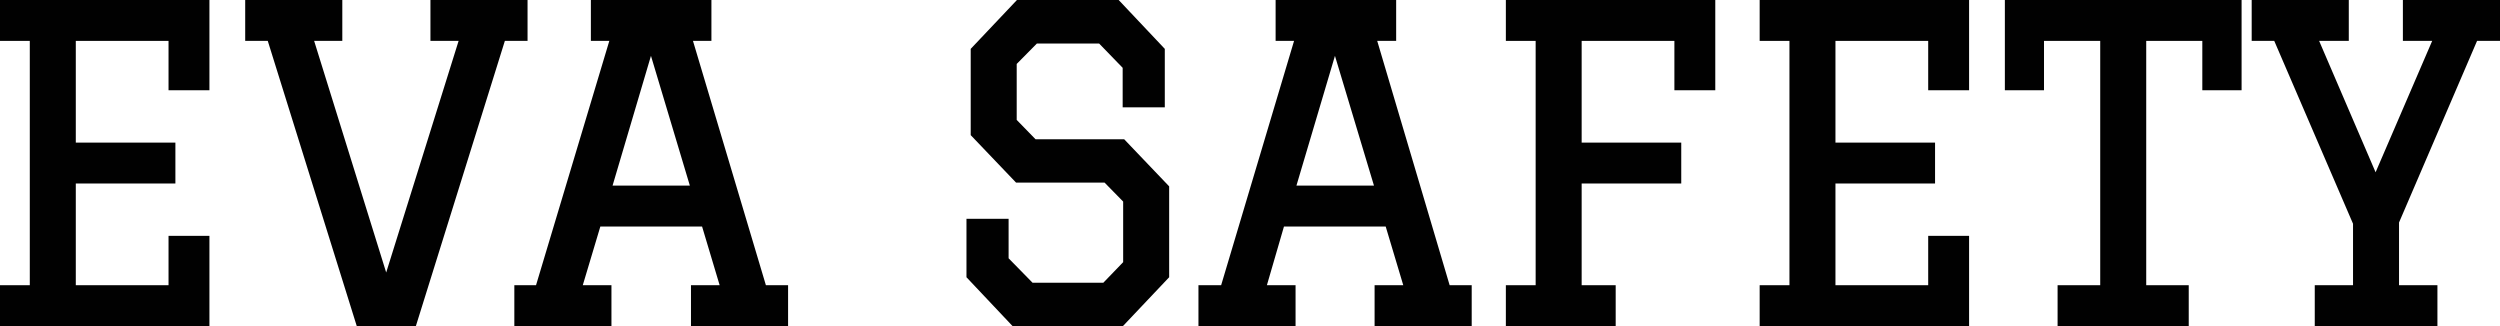
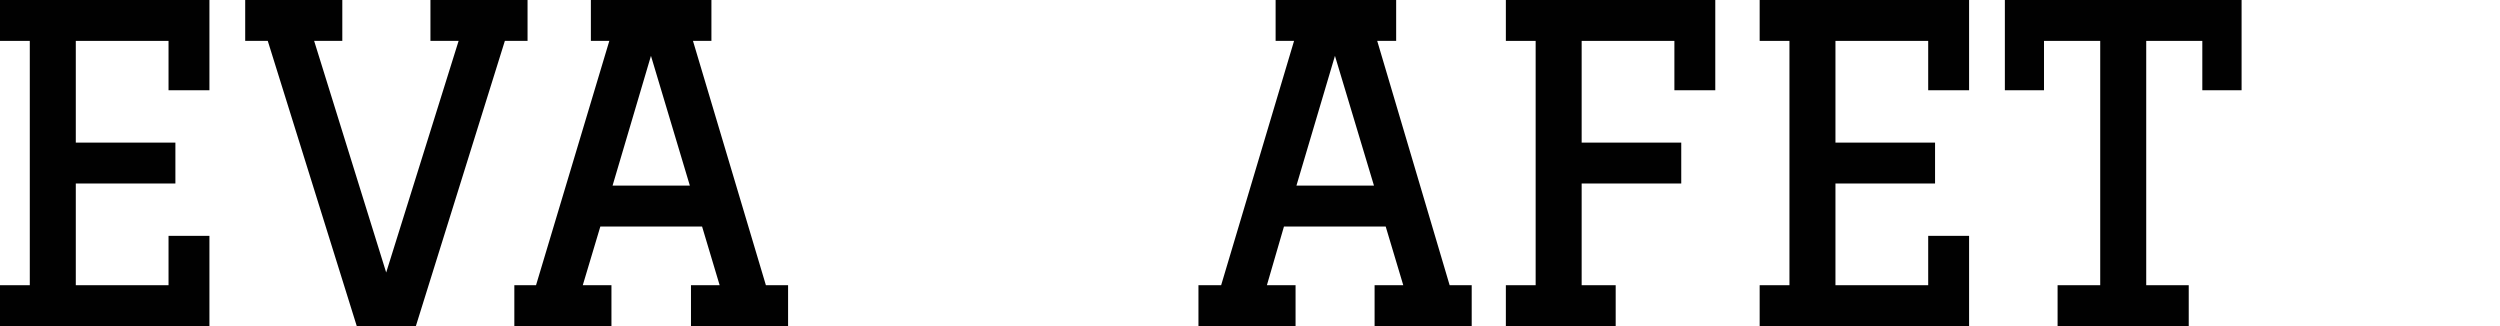
<svg xmlns="http://www.w3.org/2000/svg" viewBox="0 0 200.55 26.16">
  <defs>
    <style>.cls-1{fill:#010101;}</style>
  </defs>
  <g id="Camada_2" data-name="Camada 2">
    <g id="Camada_1-2" data-name="Camada 1">
      <polygon class="cls-1" points="0 3.28 2.39 3.28 2.39 22.88 0 22.88 0 26.16 16.8 26.16 16.8 18.92 13.52 18.92 13.52 22.88 6.08 22.88 6.08 14.72 14.07 14.72 14.07 11.44 6.08 11.44 6.08 3.28 13.52 3.28 13.52 7.24 16.8 7.24 16.8 0 0 0 0 3.28" />
      <polygon class="cls-1" points="42.32 0 34.53 0 34.53 3.28 36.79 3.28 30.98 21.86 25.2 3.28 27.46 3.28 27.46 0 19.67 0 19.67 3.28 21.48 3.28 28.62 26.16 33.36 26.16 40.5 3.28 42.32 3.28 42.32 0" />
      <path class="cls-1" d="M55.59,3.28h1.48V0H47.4V3.28h1.48L43,22.88H41.26v3.28h7.79V22.88h-2.3l1.41-4.71h8.16l1.41,4.71h-2.3v3.28h7.79V22.88H61.44Zm-.25,11.61h-6.2L52.22,4.48Z" />
-       <polygon class="cls-1" points="83.07 11.17 81.56 9.62 81.56 5.13 83.18 3.49 88.17 3.49 90.06 5.44 90.06 8.61 93.44 8.61 93.44 3.92 89.74 0 81.58 0 77.87 3.92 77.87 10.84 81.51 14.65 88.61 14.65 90.1 16.17 90.1 21.03 88.51 22.68 82.83 22.68 80.91 20.72 80.91 17.55 77.53 17.55 77.53 22.24 81.23 26.16 90.08 26.16 93.79 22.24 93.79 14.95 90.18 11.17 83.07 11.17" />
      <path class="cls-1" d="M110.48,3.28H112V0h-9.67V3.28h1.48l-5.85,19.6H96.14v3.28h7.79V22.88h-2.3L103,18.17h8.16l1.41,4.71h-2.3v3.28h7.79V22.88h-1.77Zm-.26,11.61H104l3.09-10.41Z" />
      <polygon class="cls-1" points="120.8 3.28 123.19 3.28 123.19 22.88 120.8 22.88 120.8 26.16 129.61 26.16 129.61 22.88 126.88 22.88 126.88 14.72 134.87 14.72 134.87 11.44 126.88 11.44 126.88 3.28 134.32 3.28 134.32 7.24 137.6 7.24 137.6 0 120.8 0 120.8 3.28" />
      <polygon class="cls-1" points="141.16 3.28 143.55 3.28 143.55 22.88 141.16 22.88 141.16 26.16 157.96 26.16 157.96 18.92 154.68 18.92 154.68 22.88 147.24 22.88 147.24 14.72 155.23 14.72 155.23 11.44 147.24 11.44 147.24 3.28 154.68 3.28 154.68 7.24 157.96 7.24 157.96 0 141.16 0 141.16 3.28" />
      <polygon class="cls-1" points="160.83 7.24 163.97 7.24 163.97 3.28 168.48 3.28 168.48 22.88 165.06 22.88 165.06 26.16 175.58 26.16 175.58 22.88 172.17 22.88 172.17 3.28 176.67 3.28 176.67 7.24 179.82 7.24 179.82 0 160.83 0 160.83 7.24" />
-       <polygon class="cls-1" points="192.76 0 192.76 3.28 195.11 3.28 190.57 13.82 186.04 3.28 188.42 3.28 188.42 0 180.63 0 180.63 3.28 182.44 3.28 188.76 17.95 188.76 22.88 185.69 22.88 185.69 26.16 195.53 26.16 195.53 22.88 192.45 22.88 192.45 17.85 198.71 3.28 200.55 3.28 200.55 0 192.76 0" />
    </g>
  </g>
</svg>